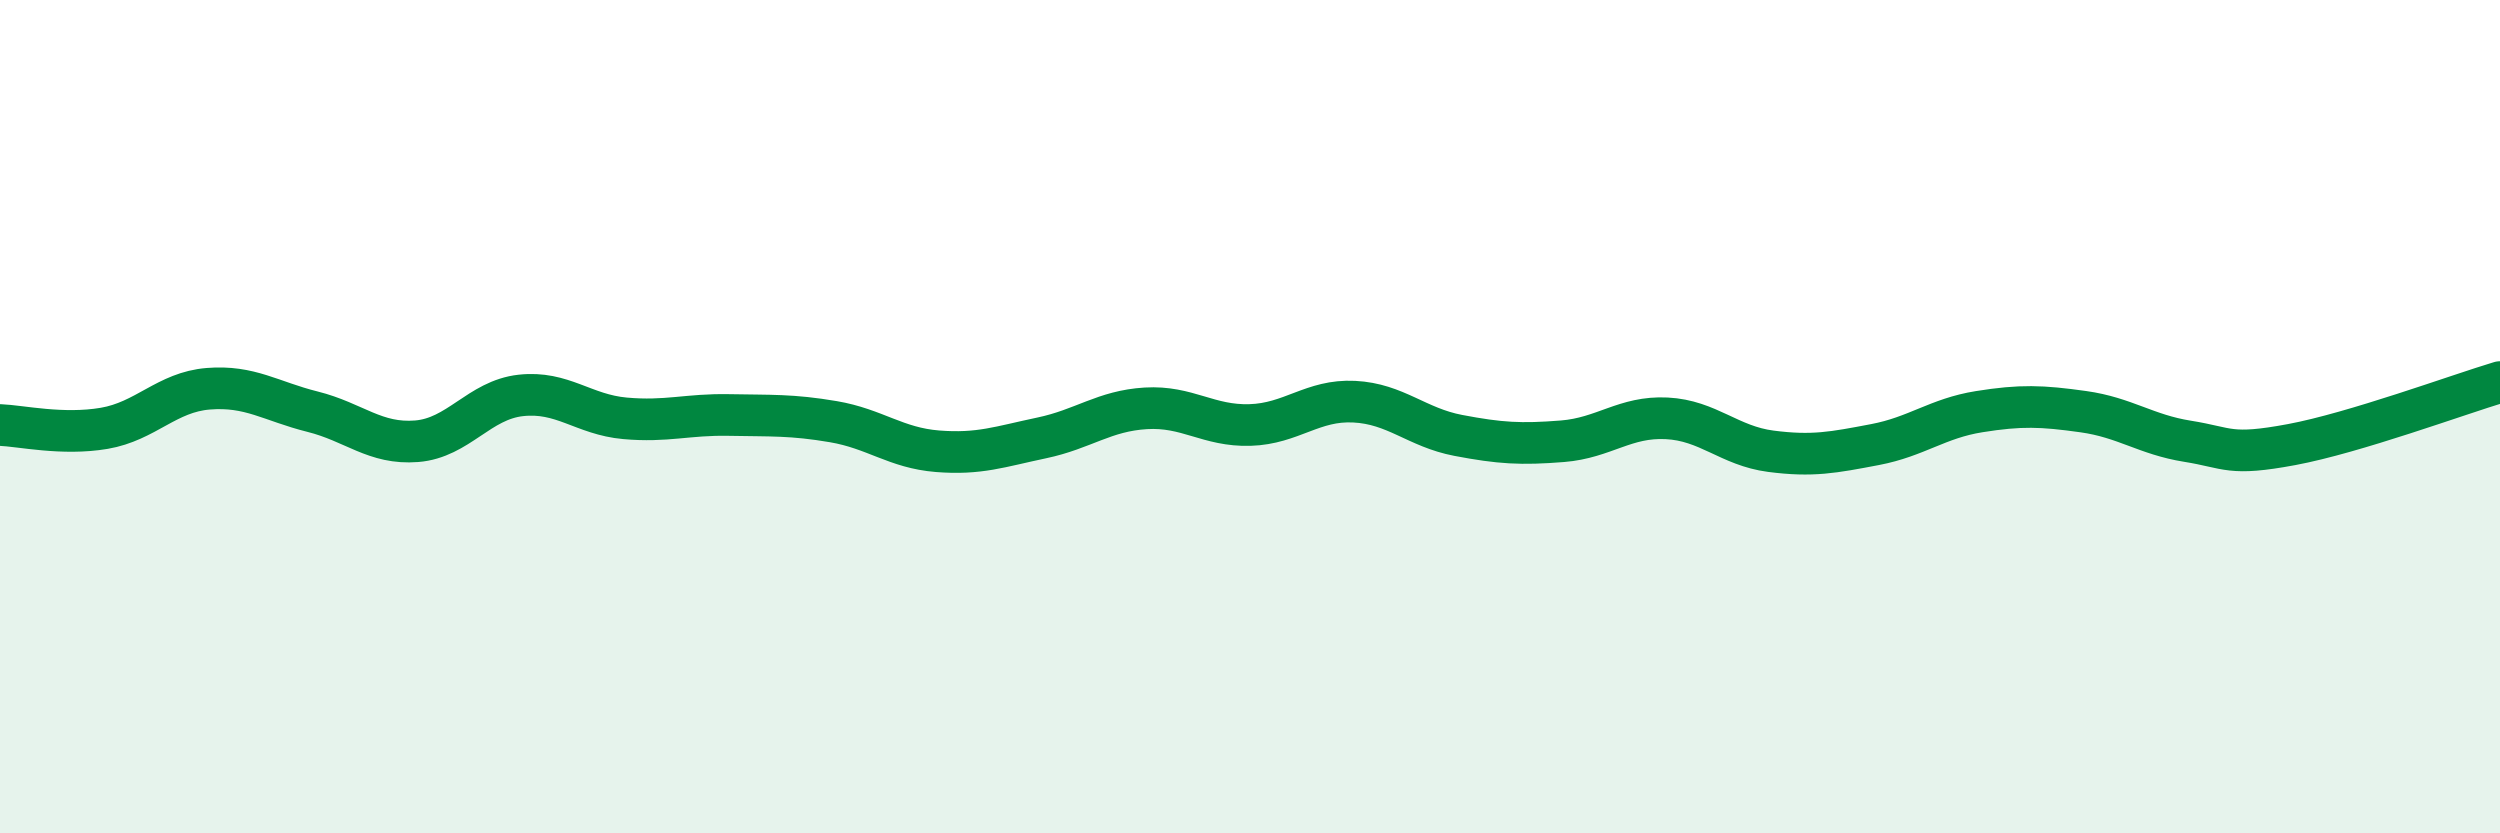
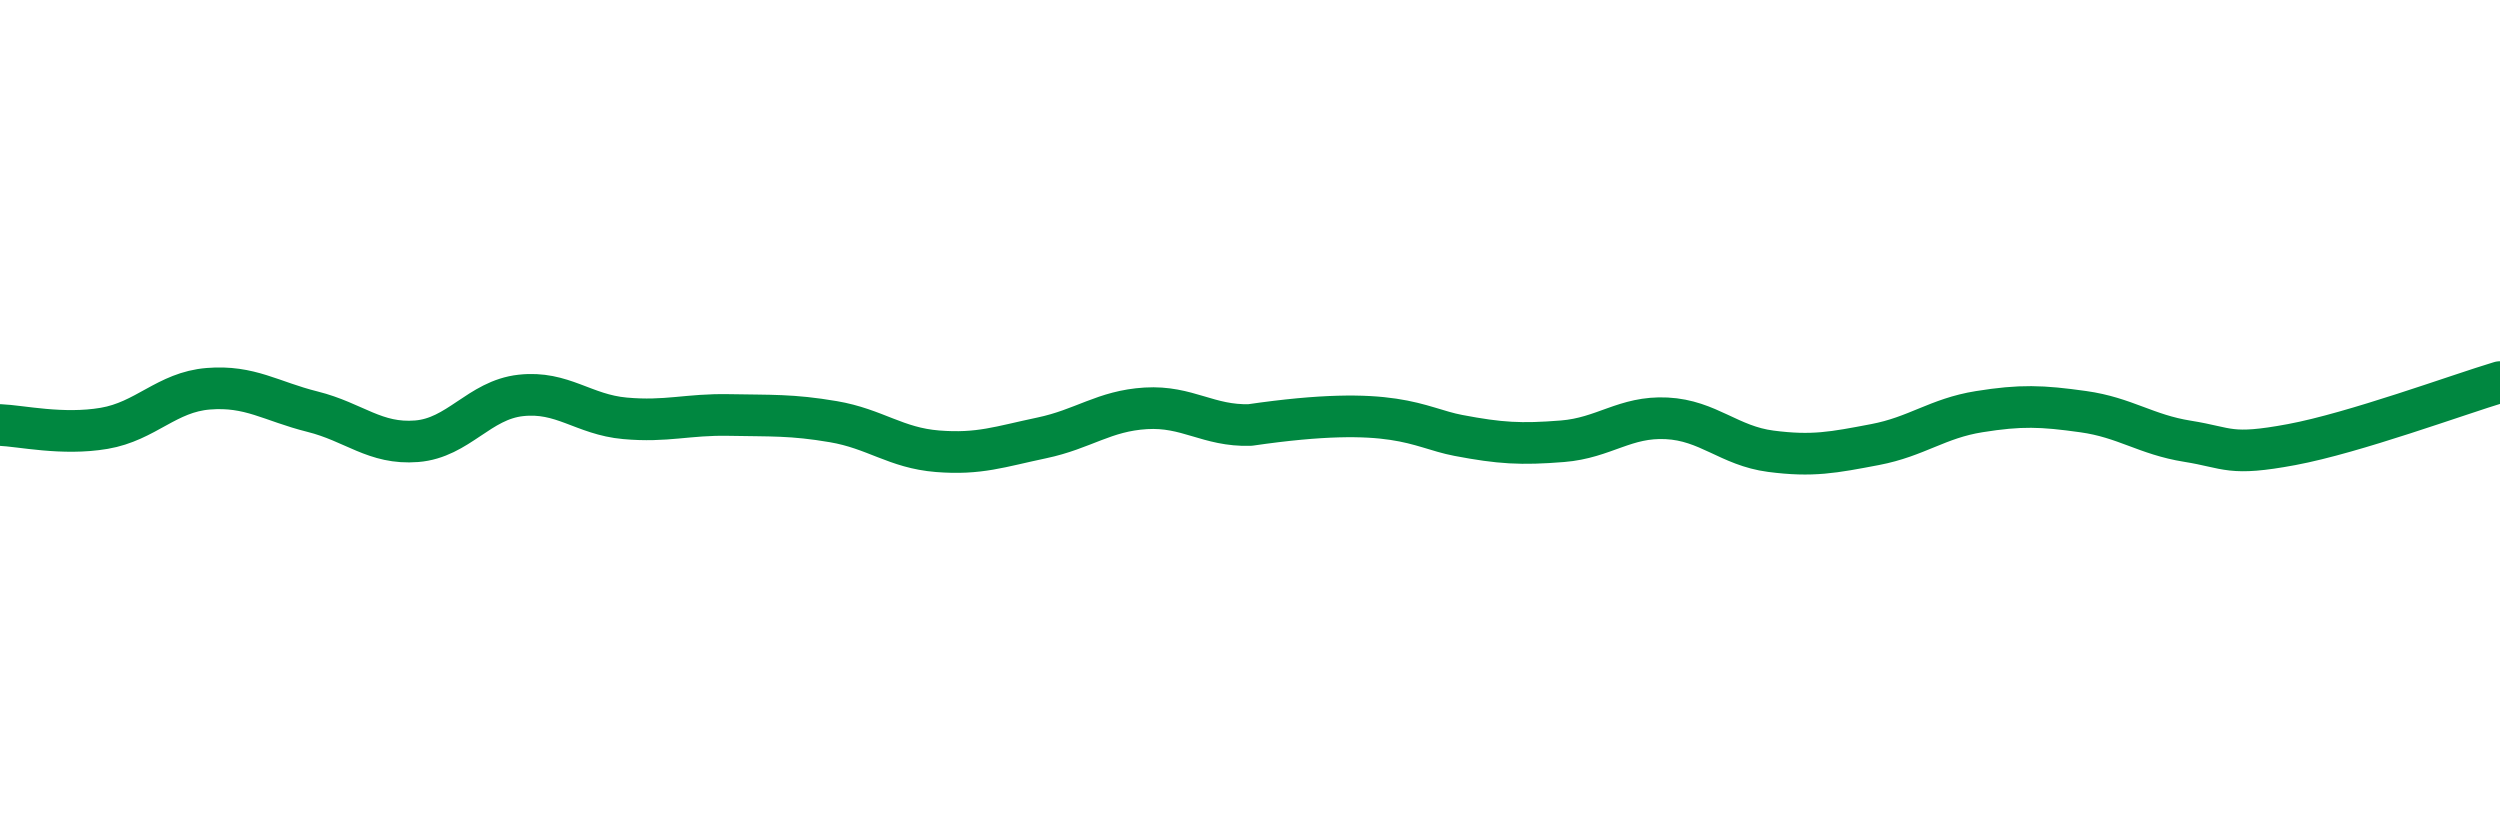
<svg xmlns="http://www.w3.org/2000/svg" width="60" height="20" viewBox="0 0 60 20">
-   <path d="M 0,10.2 C 0.5,10.22 1.5,10.45 2.5,10.28 C 3.5,10.11 4,9.41 5,9.33 C 6,9.25 6.5,9.63 7.5,9.88 C 8.5,10.13 9,10.67 10,10.59 C 11,10.51 11.5,9.6 12.5,9.49 C 13.5,9.38 14,9.95 15,10.04 C 16,10.13 16.5,9.94 17.5,9.96 C 18.5,9.98 19,9.95 20,10.12 C 21,10.29 21.5,10.75 22.5,10.83 C 23.5,10.91 24,10.72 25,10.51 C 26,10.3 26.5,9.86 27.5,9.8 C 28.5,9.74 29,10.23 30,10.2 C 31,10.17 31.5,9.59 32.5,9.64 C 33.5,9.69 34,10.26 35,10.45 C 36,10.64 36.5,10.67 37.5,10.59 C 38.5,10.51 39,9.99 40,10.04 C 41,10.09 41.5,10.7 42.5,10.83 C 43.5,10.96 44,10.86 45,10.67 C 46,10.48 46.5,10.04 47.5,9.88 C 48.5,9.72 49,9.74 50,9.88 C 51,10.02 51.5,10.43 52.5,10.59 C 53.5,10.75 53.5,10.95 55,10.67 C 56.5,10.39 59,9.47 60,9.17L60 20L0 20Z" fill="#008740" opacity="0.1" stroke-linecap="round" stroke-linejoin="round" />
-   <path d="M 0,10.2 C 0.5,10.22 1.5,10.45 2.5,10.28 C 3.5,10.11 4,9.41 5,9.33 C 6,9.25 6.5,9.63 7.5,9.88 C 8.5,10.13 9,10.67 10,10.59 C 11,10.51 11.5,9.6 12.5,9.49 C 13.5,9.38 14,9.95 15,10.04 C 16,10.13 16.5,9.94 17.5,9.96 C 18.5,9.98 19,9.95 20,10.12 C 21,10.29 21.5,10.75 22.5,10.83 C 23.5,10.91 24,10.72 25,10.51 C 26,10.3 26.5,9.86 27.5,9.8 C 28.5,9.74 29,10.23 30,10.2 C 31,10.17 31.5,9.59 32.5,9.64 C 33.5,9.69 34,10.26 35,10.45 C 36,10.64 36.5,10.67 37.5,10.59 C 38.5,10.51 39,9.99 40,10.04 C 41,10.09 41.5,10.7 42.5,10.83 C 43.5,10.96 44,10.86 45,10.67 C 46,10.48 46.5,10.04 47.5,9.88 C 48.5,9.72 49,9.74 50,9.88 C 51,10.02 51.5,10.43 52.5,10.59 C 53.5,10.75 53.5,10.95 55,10.67 C 56.5,10.39 59,9.47 60,9.17" stroke="#008740" stroke-width="1" fill="none" stroke-linecap="round" stroke-linejoin="round" />
+   <path d="M 0,10.2 C 0.5,10.22 1.5,10.45 2.5,10.28 C 3.5,10.11 4,9.41 5,9.33 C 6,9.25 6.5,9.63 7.5,9.88 C 8.5,10.13 9,10.67 10,10.59 C 11,10.51 11.5,9.6 12.5,9.49 C 13.5,9.38 14,9.95 15,10.04 C 16,10.13 16.5,9.94 17.5,9.96 C 18.5,9.98 19,9.95 20,10.12 C 21,10.29 21.5,10.75 22.5,10.83 C 23.5,10.91 24,10.72 25,10.51 C 26,10.3 26.5,9.86 27.5,9.8 C 28.5,9.74 29,10.23 30,10.2 C 33.5,9.69 34,10.26 35,10.45 C 36,10.64 36.5,10.67 37.5,10.59 C 38.5,10.51 39,9.99 40,10.04 C 41,10.09 41.5,10.7 42.5,10.83 C 43.5,10.96 44,10.86 45,10.67 C 46,10.48 46.5,10.04 47.5,9.88 C 48.5,9.72 49,9.74 50,9.88 C 51,10.02 51.5,10.43 52.5,10.59 C 53.5,10.75 53.5,10.95 55,10.67 C 56.5,10.39 59,9.47 60,9.17" stroke="#008740" stroke-width="1" fill="none" stroke-linecap="round" stroke-linejoin="round" />
</svg>